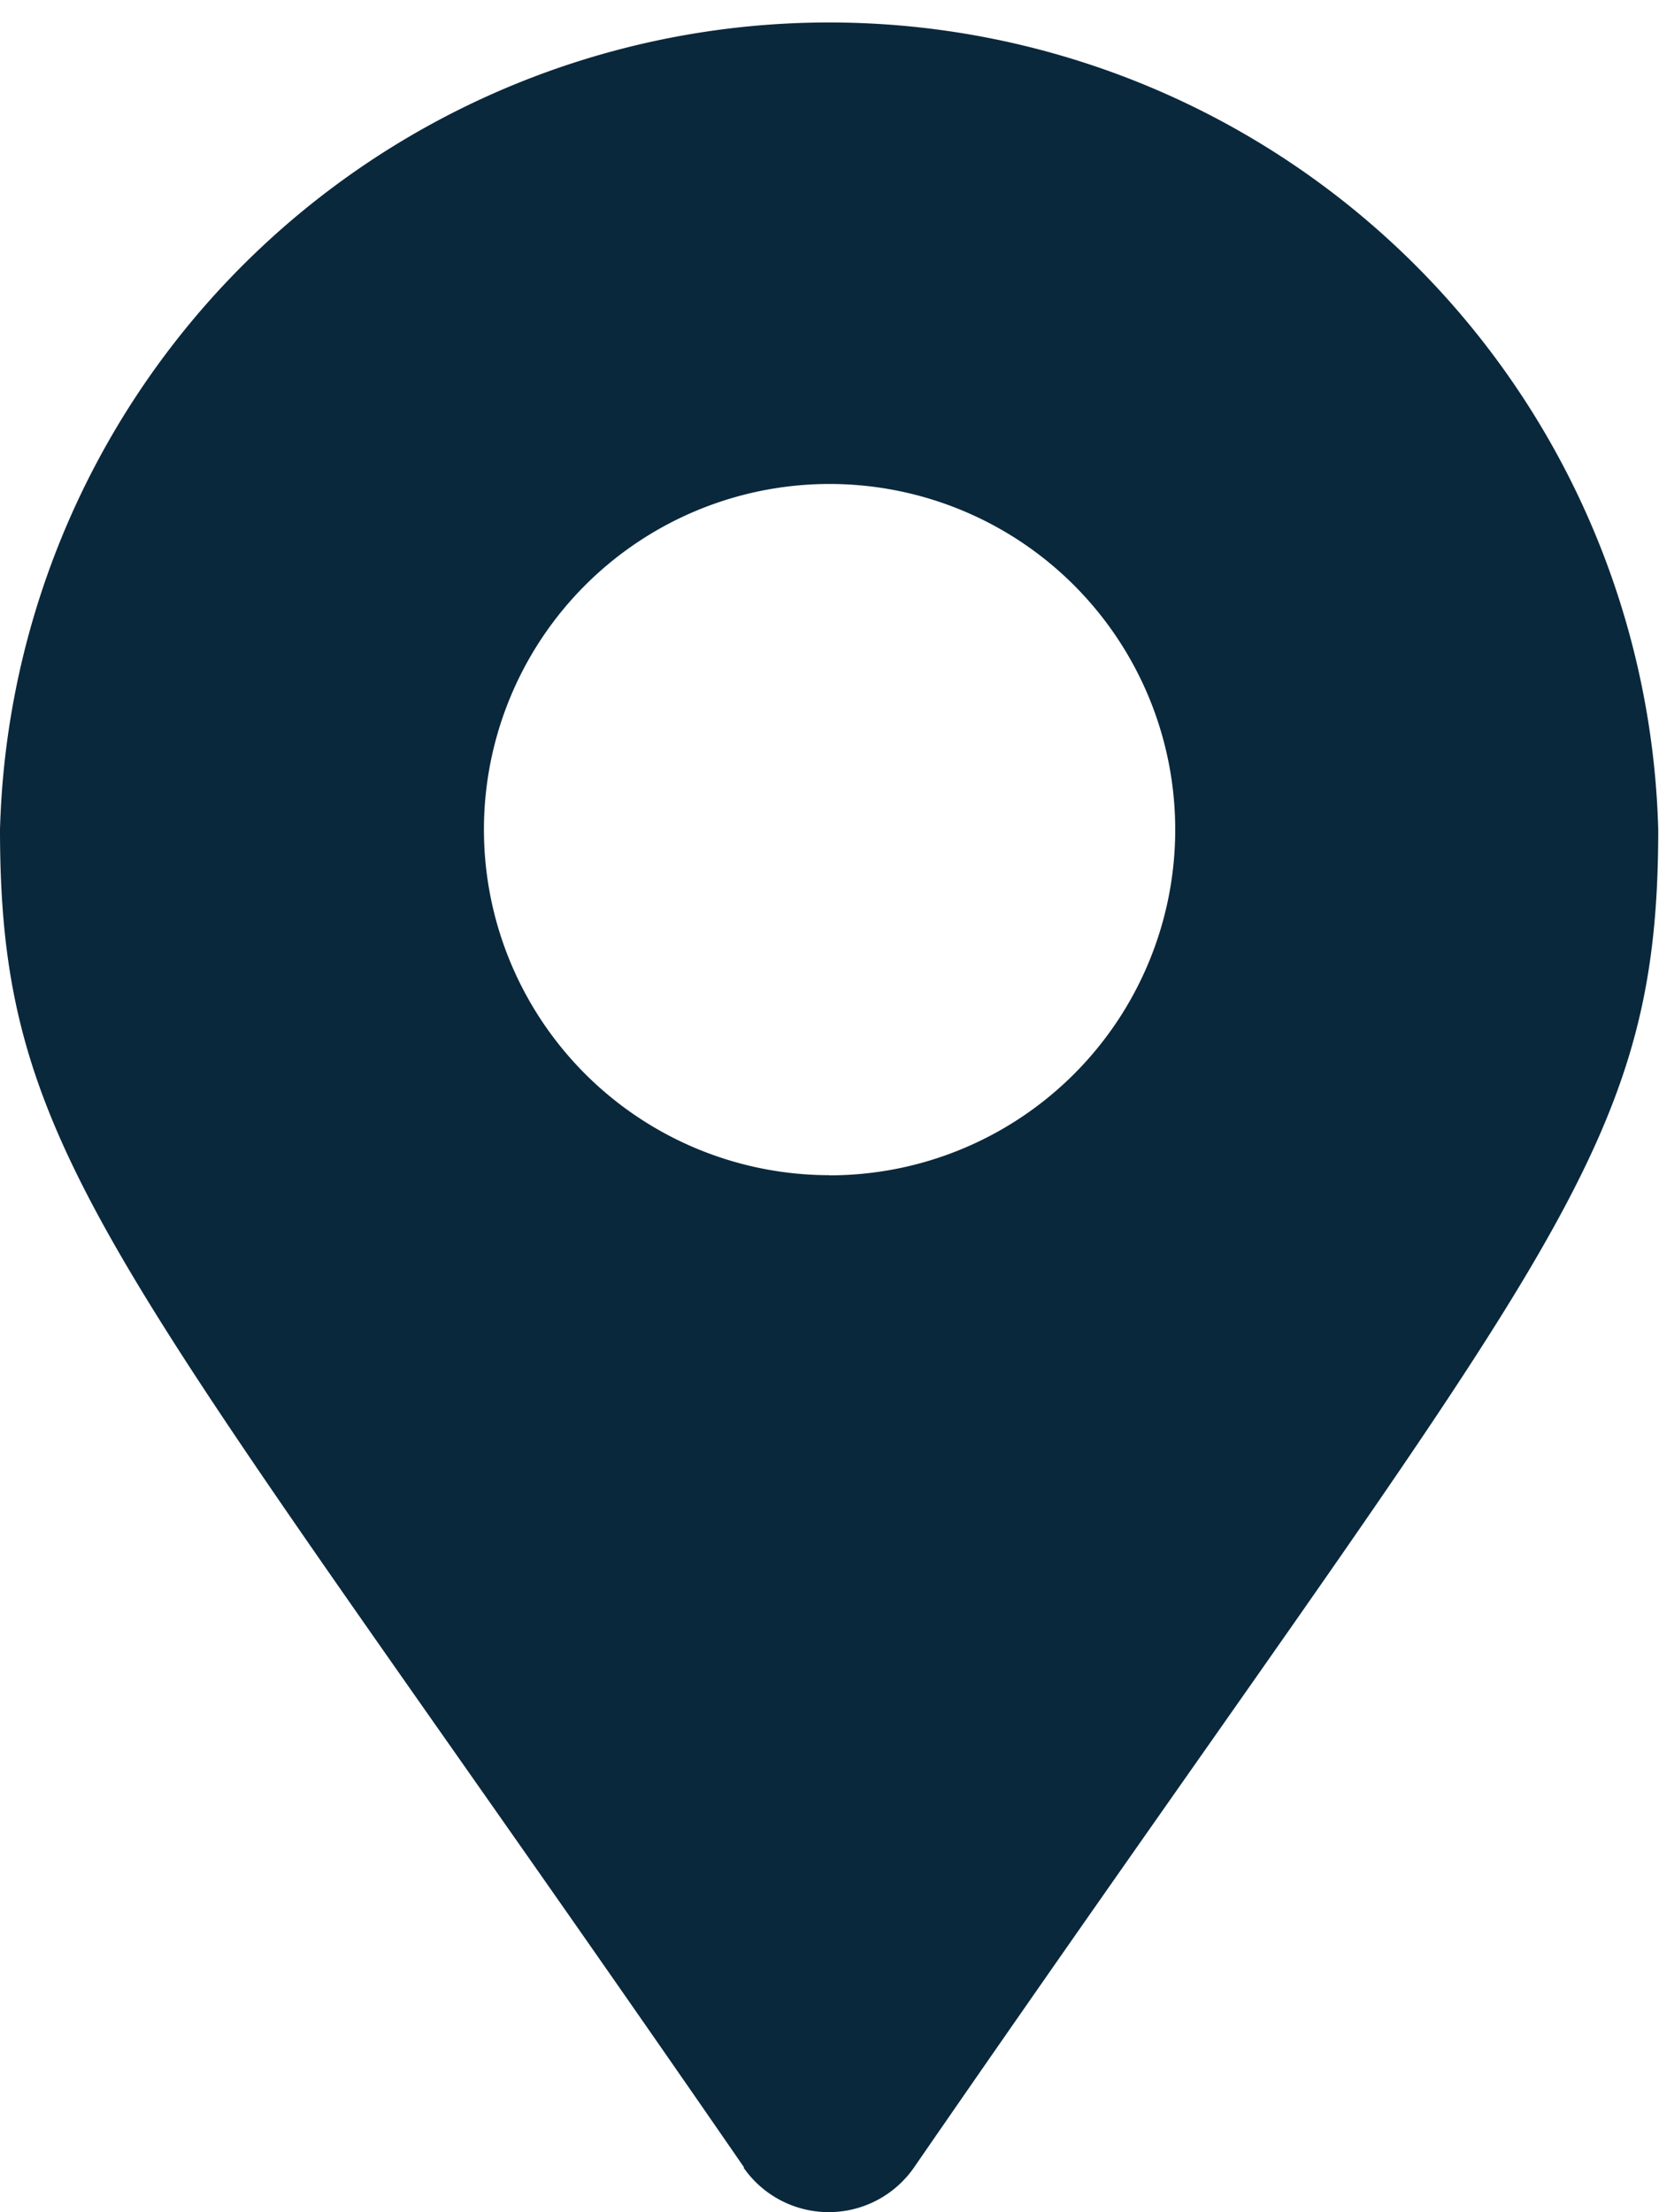
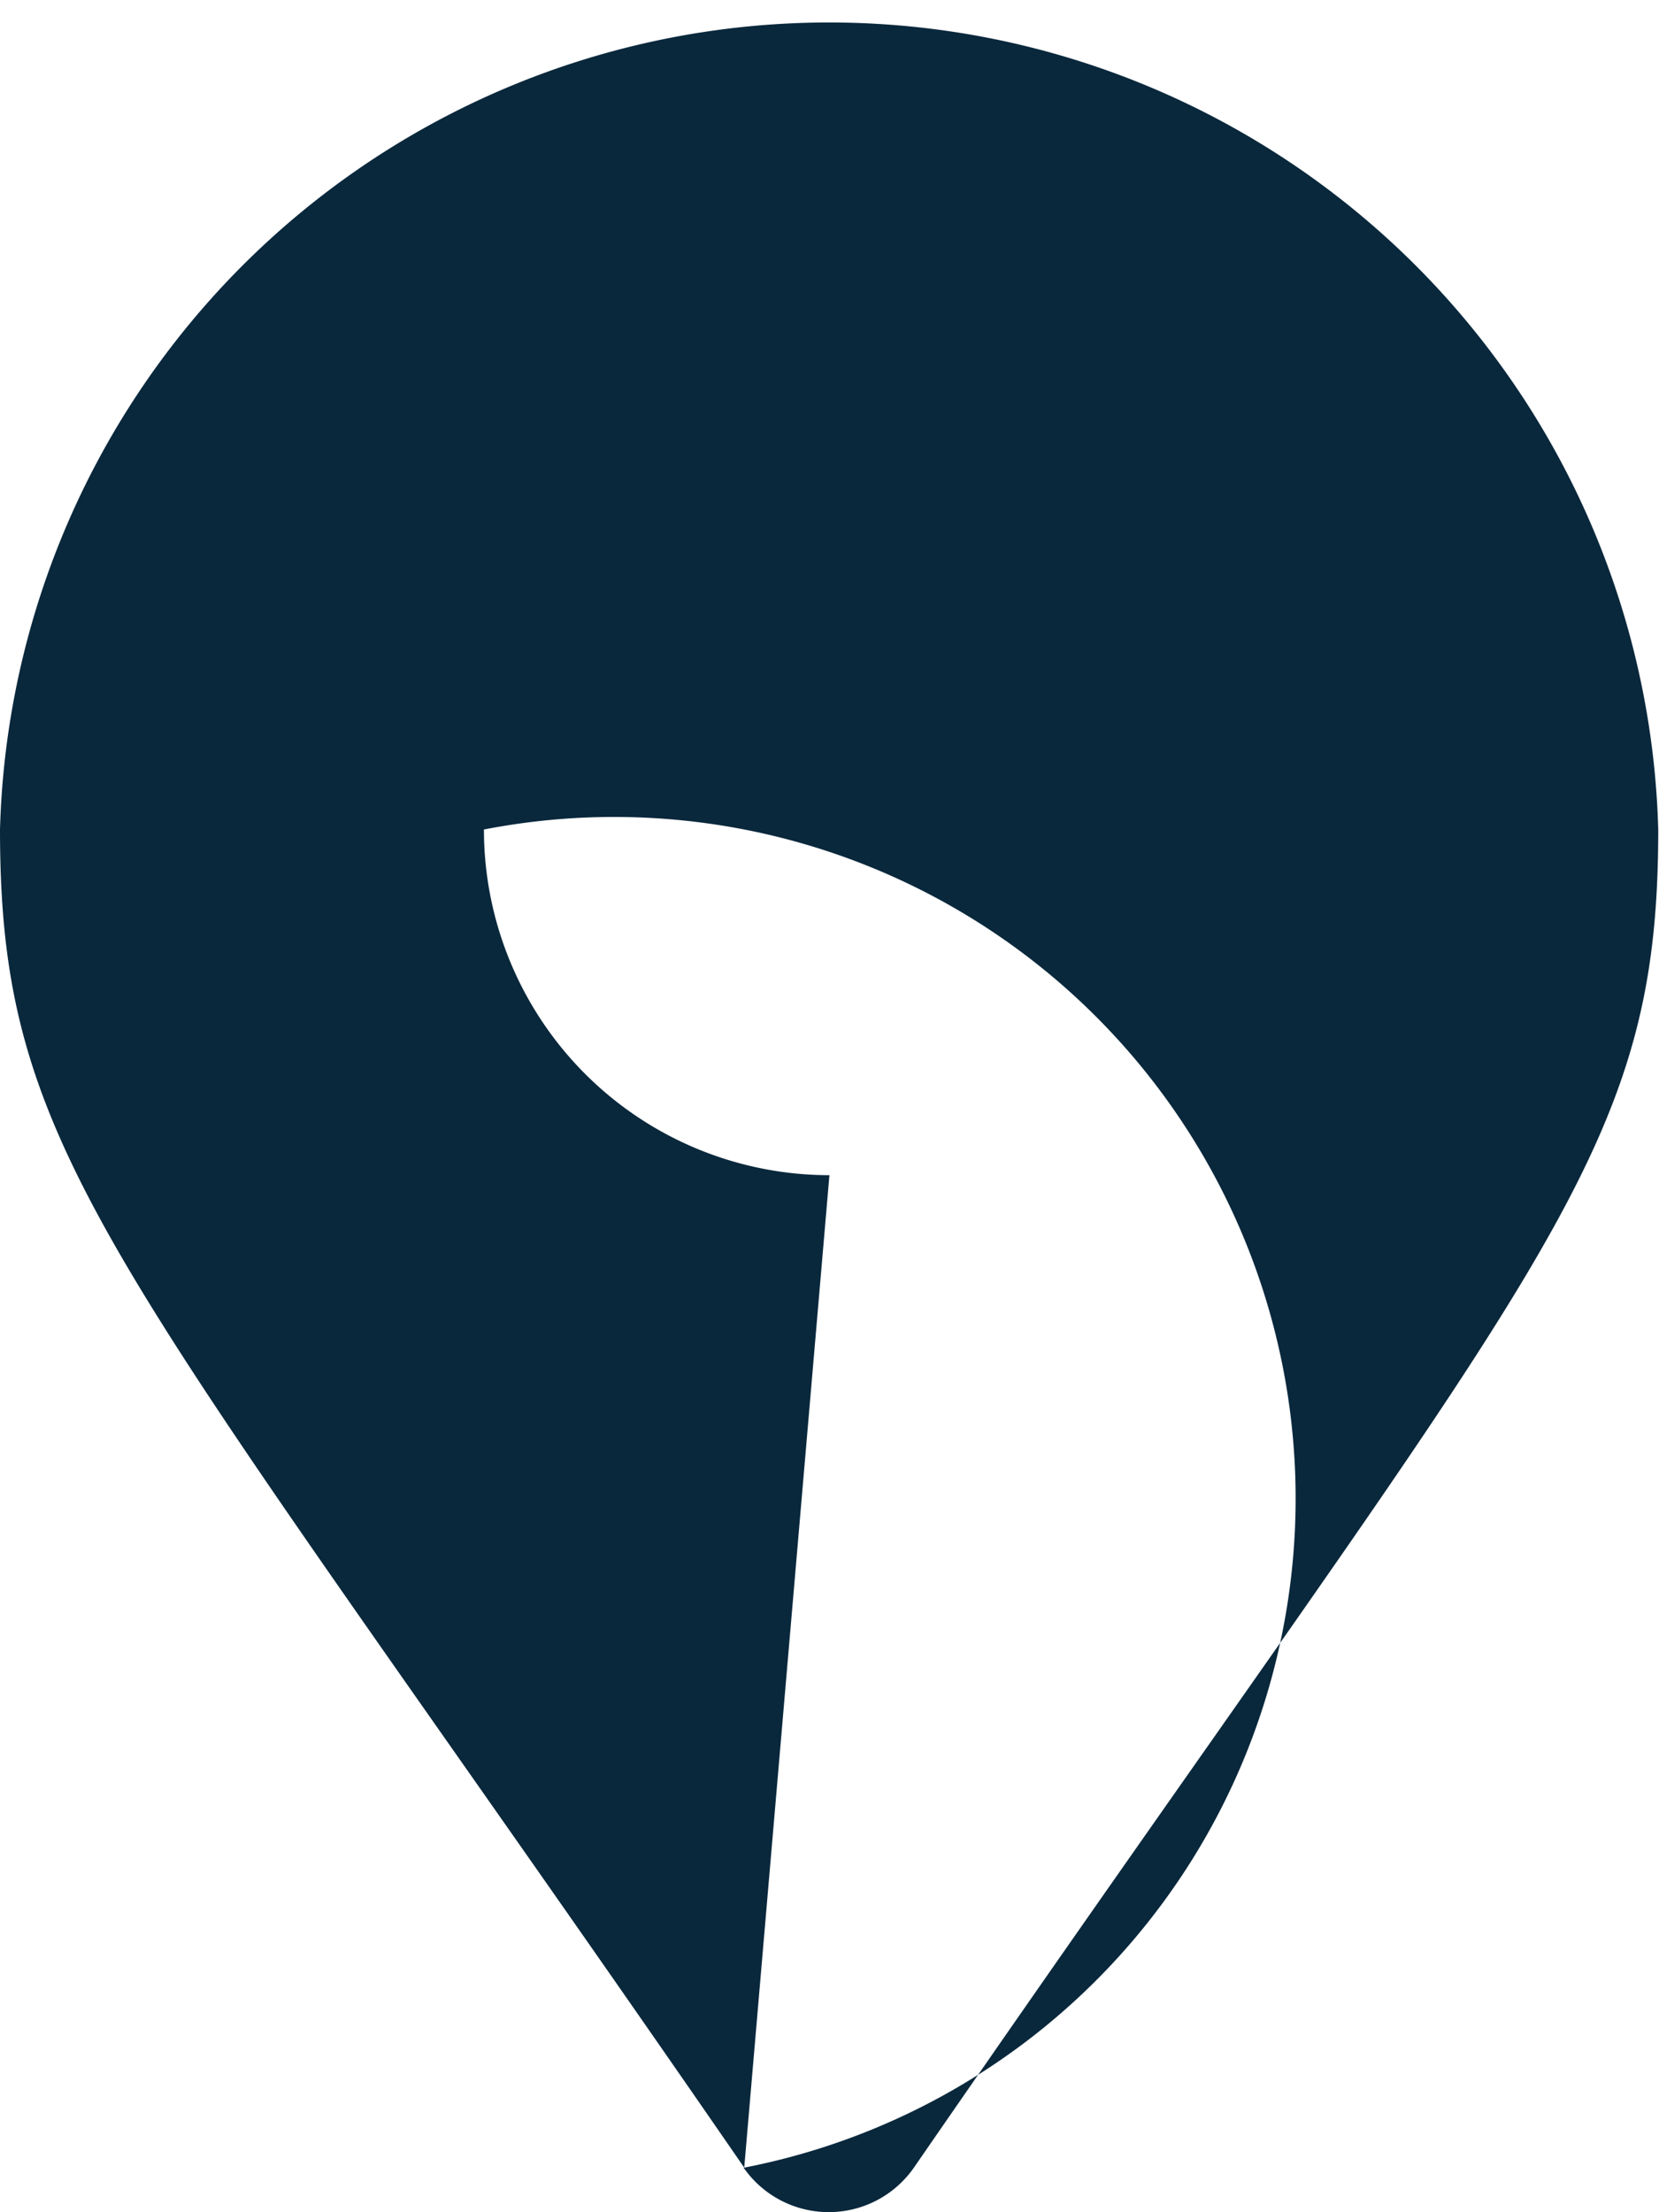
<svg xmlns="http://www.w3.org/2000/svg" width="10.905" height="14.54" viewBox="0 0 10.905 14.54">
-   <path id="map-marker-alt" d="M4.892,14.247C.766,8.265,0,7.651,0,5.452a5.452,5.452,0,0,1,10.9,0c0,2.2-.766,2.812-4.892,8.794a.682.682,0,0,1-1.121,0Zm.56-6.522A2.272,2.272,0,1,0,3.181,5.452,2.272,2.272,0,0,0,5.452,7.724Z" fill="#0a283c" />
+   <path id="map-marker-alt" d="M4.892,14.247C.766,8.265,0,7.651,0,5.452a5.452,5.452,0,0,1,10.9,0c0,2.2-.766,2.812-4.892,8.794a.682.682,0,0,1-1.121,0ZA2.272,2.272,0,1,0,3.181,5.452,2.272,2.272,0,0,0,5.452,7.724Z" fill="#0a283c" />
</svg>